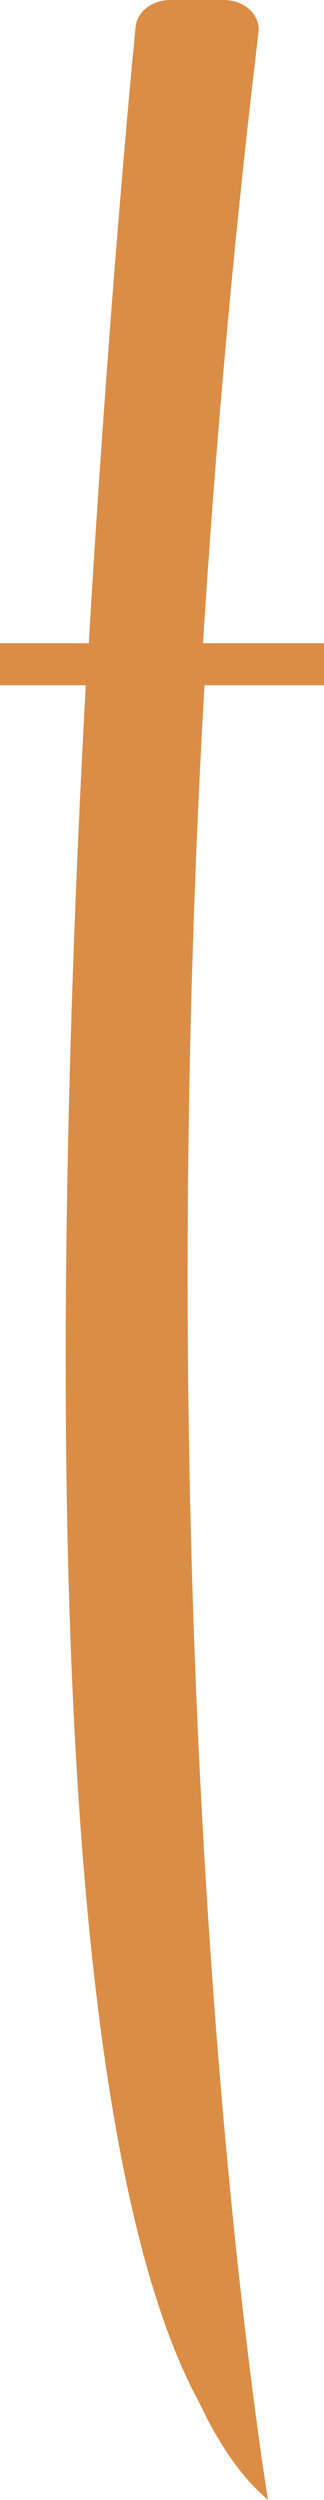
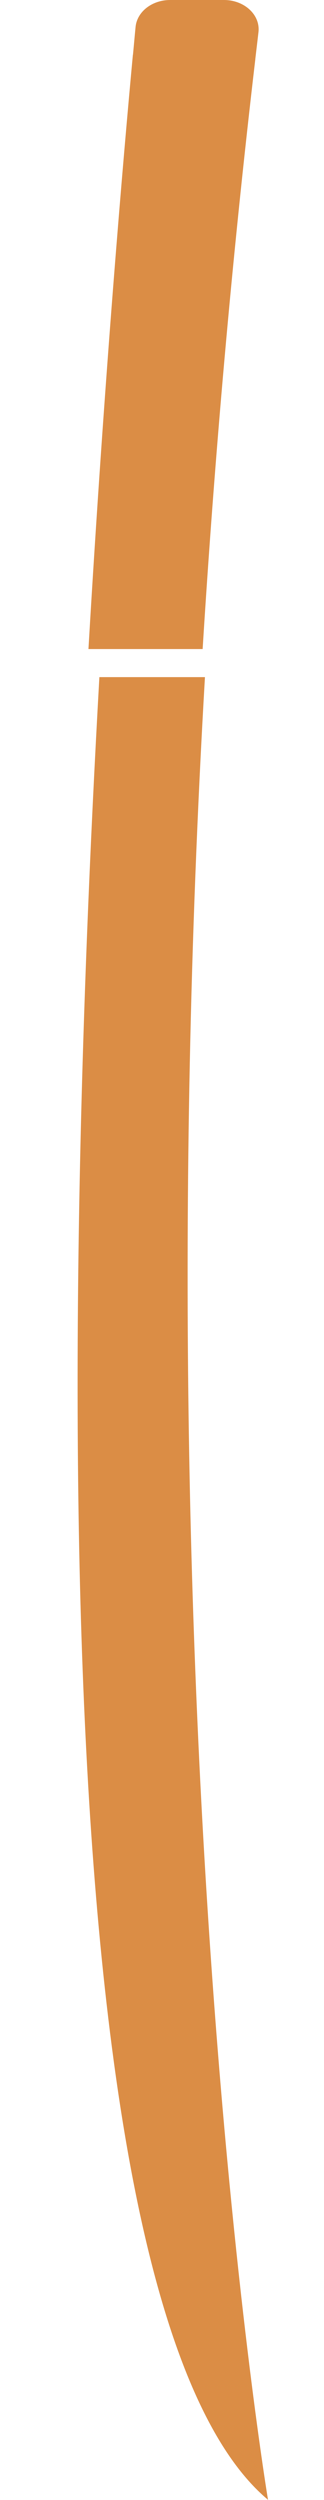
<svg xmlns="http://www.w3.org/2000/svg" width="7" height="54" viewBox="0 0 7 54" fill="none">
  <g clip-path="url(#clip0_24_226)">
    <path d="M5.513 1.302C5.536 1.1 5.561 0.899 5.584 0.696C5.628 0.324 5.283 0 4.838 0H3.676C3.285 0 2.961 0.252 2.929 0.582C2.912 0.753 2.894 0.962 2.871 1.204C3.423 1.142 4.359 1.1 5.513 1.302Z" fill="#DB8D45" />
    <path d="M5.791 54C5.791 54 3.084 37.77 4.428 14.626H2.147C1.338 29.025 1.043 50.022 5.794 54H5.791Z" fill="#DB8D45" />
    <path d="M5.514 1.281C4.359 1.079 3.421 1.121 2.871 1.183C2.672 3.313 2.258 8.091 1.911 14.02H4.378C4.631 9.95 4.999 5.691 5.516 1.281H5.514Z" fill="#DB8D45" />
-     <path d="M2.911 14.723H1.857C1.146 27.77 0.897 45.835 4.359 51.996C0.981 38.392 2.911 14.723 2.911 14.723Z" fill="#DB8D45" />
-     <path d="M7 13.893H0V14.802H7V13.893Z" fill="#DB8D45" />
    <path d="M3.895 11.976L3.453 11.604C3.385 11.546 3.273 11.546 3.205 11.604L2.763 11.976C2.694 12.034 2.694 12.128 2.763 12.186L3.205 12.558C3.273 12.616 3.385 12.616 3.453 12.558L3.895 12.186C3.964 12.128 3.964 12.034 3.895 11.976Z" fill="#DB8D45" />
    <path d="M3.989 10.312L3.547 9.939C3.478 9.882 3.367 9.882 3.298 9.939L2.856 10.312C2.788 10.37 2.788 10.464 2.856 10.521L3.298 10.894C3.367 10.952 3.478 10.952 3.547 10.894L3.989 10.521C4.057 10.464 4.057 10.37 3.989 10.312Z" fill="#DB8D45" />
-     <path d="M4.126 8.648L3.684 8.276C3.616 8.218 3.504 8.218 3.436 8.276L2.994 8.648C2.925 8.706 2.925 8.8 2.994 8.857L3.436 9.23C3.504 9.288 3.616 9.288 3.684 9.23L4.126 8.857C4.195 8.8 4.195 8.706 4.126 8.648Z" fill="#DB8D45" />
-     <path d="M4.268 7.14L3.826 6.767C3.757 6.709 3.646 6.709 3.577 6.767L3.135 7.14C3.067 7.197 3.067 7.291 3.135 7.349L3.577 7.722C3.646 7.779 3.757 7.779 3.826 7.722L4.268 7.349C4.336 7.291 4.336 7.197 4.268 7.14Z" fill="#DB8D45" />
    <path d="M4.429 5.476L3.986 5.103C3.918 5.045 3.807 5.045 3.738 5.103L3.296 5.476C3.227 5.534 3.227 5.627 3.296 5.685L3.738 6.058C3.807 6.116 3.918 6.116 3.986 6.058L4.429 5.685C4.497 5.627 4.497 5.534 4.429 5.476Z" fill="#DB8D45" />
    <path d="M4.556 4.017L4.161 3.608C4.1 3.545 3.989 3.535 3.914 3.587L3.429 3.92C3.354 3.971 3.343 4.065 3.404 4.128L3.798 4.537C3.86 4.6 3.97 4.61 4.046 4.558L4.53 4.225C4.606 4.174 4.617 4.081 4.556 4.017Z" fill="#DB8D45" />
    <path d="M4.809 2.431L4.415 2.023C4.353 1.959 4.243 1.95 4.167 2.001L3.683 2.334C3.607 2.385 3.596 2.479 3.657 2.542L4.052 2.951C4.113 3.014 4.224 3.024 4.299 2.972L4.784 2.64C4.859 2.588 4.87 2.495 4.809 2.431Z" fill="#DB8D45" />
  </g>
  <defs>
    <clipPath id="clip0_24_226">
      <rect width="7" height="54" fill="white" />
    </clipPath>
  </defs>
</svg>